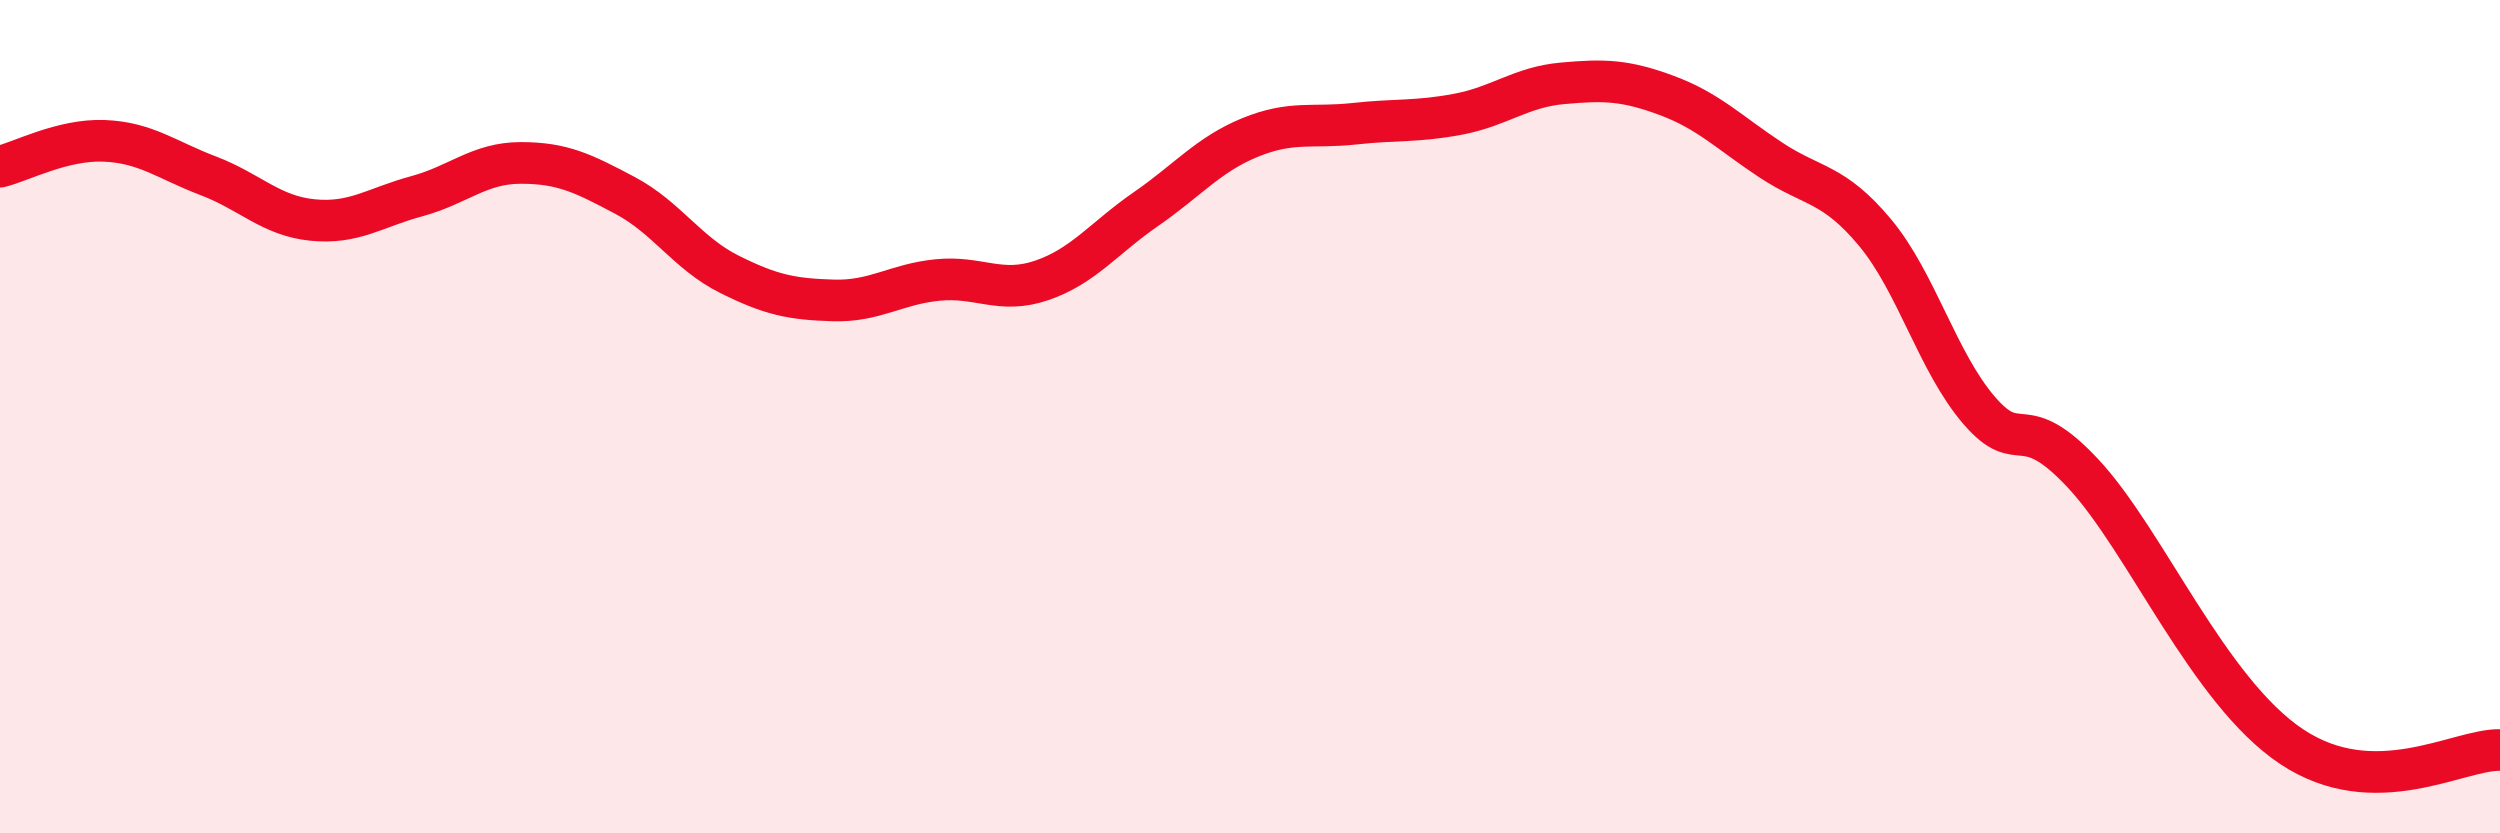
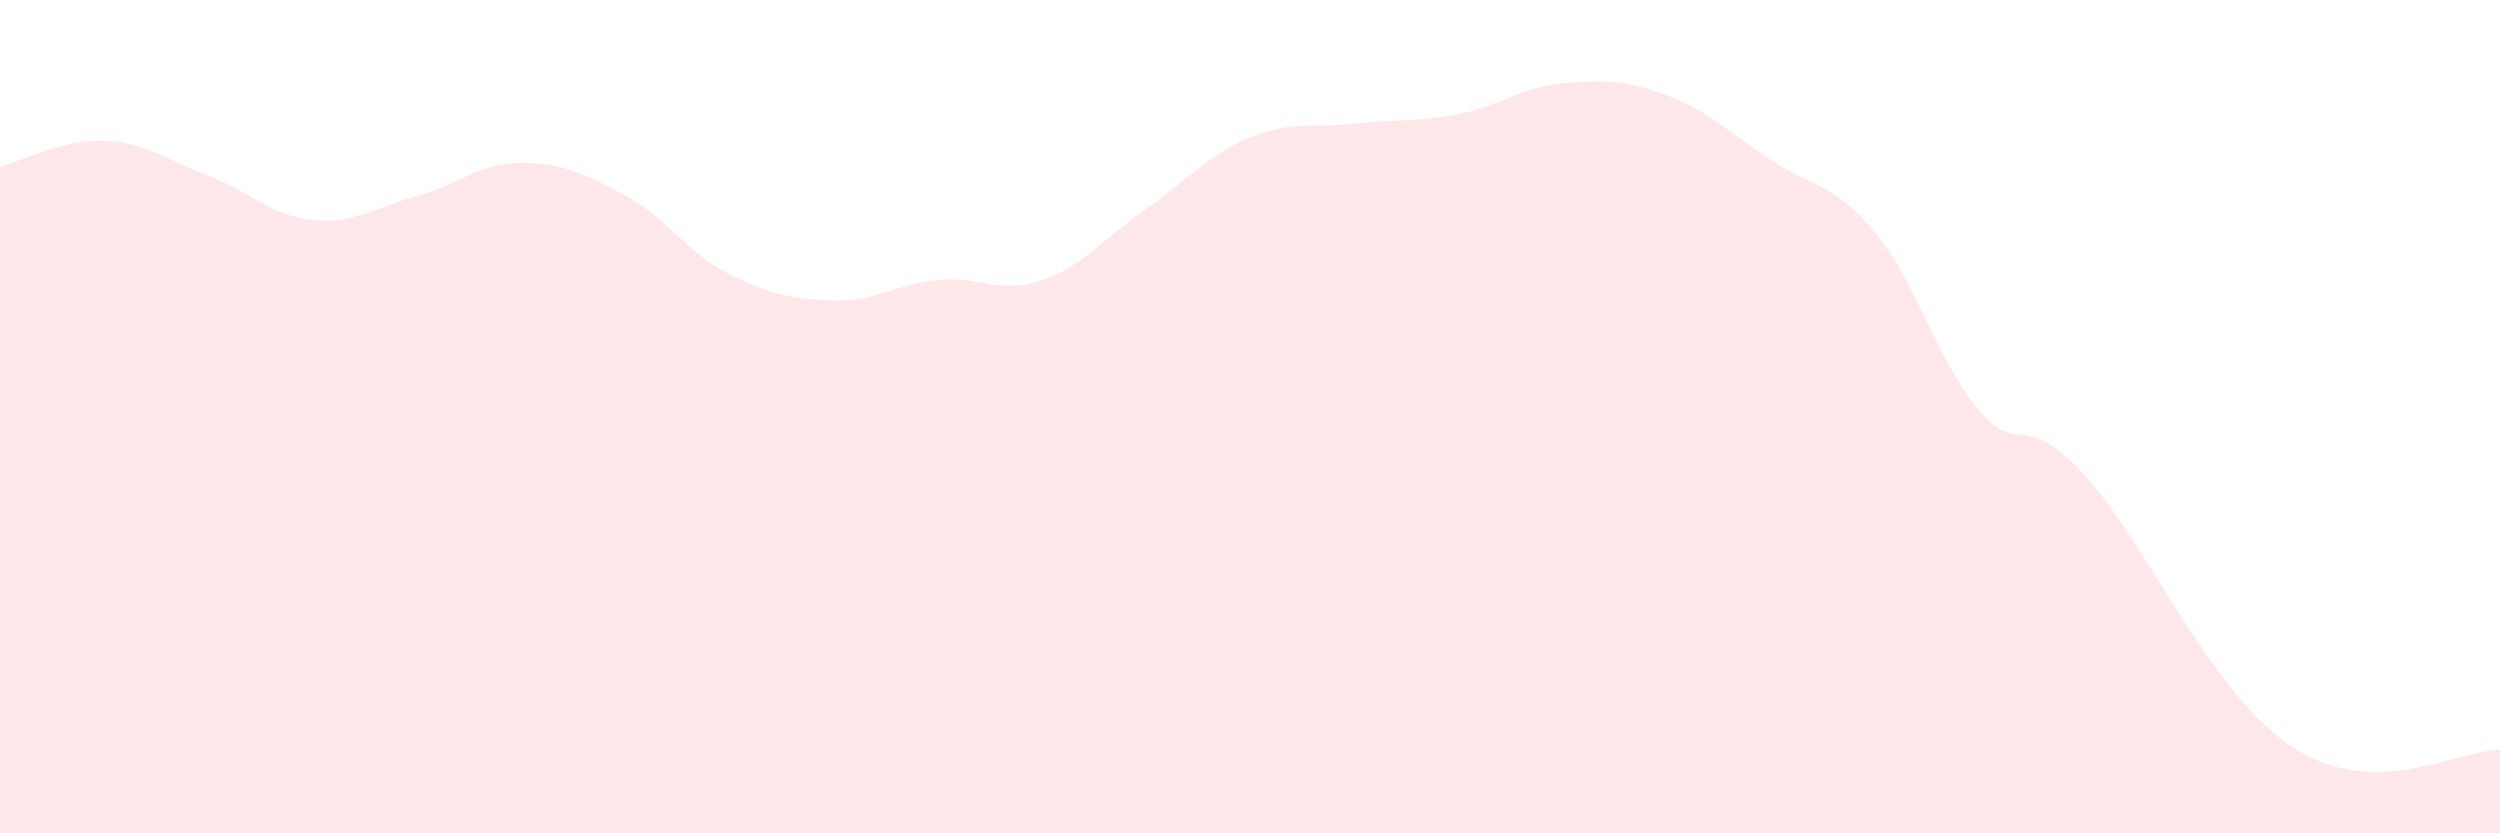
<svg xmlns="http://www.w3.org/2000/svg" width="60" height="20" viewBox="0 0 60 20">
  <path d="M 0,4 C 0.5,3.88 1.5,3.34 2.5,3.38 C 3.5,3.42 4,3.84 5,4.22 C 6,4.6 6.5,5.18 7.5,5.28 C 8.5,5.38 9,4.98 10,4.71 C 11,4.44 11.5,3.91 12.5,3.91 C 13.5,3.91 14,4.16 15,4.69 C 16,5.22 16.5,6.08 17.5,6.58 C 18.5,7.08 19,7.18 20,7.21 C 21,7.24 21.5,6.82 22.5,6.72 C 23.5,6.62 24,7.07 25,6.73 C 26,6.39 26.5,5.71 27.5,5.02 C 28.5,4.33 29,3.71 30,3.3 C 31,2.89 31.5,3.08 32.5,2.97 C 33.5,2.86 34,2.93 35,2.74 C 36,2.55 36.5,2.09 37.5,2 C 38.5,1.91 39,1.92 40,2.29 C 41,2.66 41.5,3.18 42.5,3.84 C 43.5,4.5 44,4.38 45,5.58 C 46,6.78 46.5,8.69 47.5,9.85 C 48.5,11.01 48.5,9.76 50,11.37 C 51.5,12.98 53,16.59 55,17.92 C 57,19.25 59,17.98 60,18L60 20L0 20Z" fill="#EB0A25" opacity="0.1" stroke-linecap="round" stroke-linejoin="round" />
-   <path d="M 0,4 C 0.5,3.88 1.5,3.34 2.5,3.38 C 3.5,3.42 4,3.84 5,4.22 C 6,4.6 6.5,5.18 7.5,5.28 C 8.5,5.38 9,4.98 10,4.71 C 11,4.44 11.5,3.91 12.5,3.91 C 13.5,3.91 14,4.16 15,4.69 C 16,5.22 16.5,6.08 17.5,6.58 C 18.5,7.08 19,7.18 20,7.21 C 21,7.24 21.5,6.82 22.5,6.72 C 23.5,6.62 24,7.07 25,6.73 C 26,6.39 26.5,5.71 27.5,5.02 C 28.5,4.33 29,3.71 30,3.3 C 31,2.89 31.5,3.08 32.5,2.97 C 33.5,2.86 34,2.93 35,2.74 C 36,2.55 36.5,2.09 37.5,2 C 38.5,1.91 39,1.92 40,2.29 C 41,2.66 41.5,3.18 42.5,3.84 C 43.5,4.5 44,4.38 45,5.58 C 46,6.78 46.5,8.69 47.5,9.85 C 48.5,11.01 48.5,9.76 50,11.37 C 51.5,12.98 53,16.59 55,17.92 C 57,19.25 59,17.98 60,18" stroke="#EB0A25" stroke-width="1" fill="none" stroke-linecap="round" stroke-linejoin="round" />
</svg>